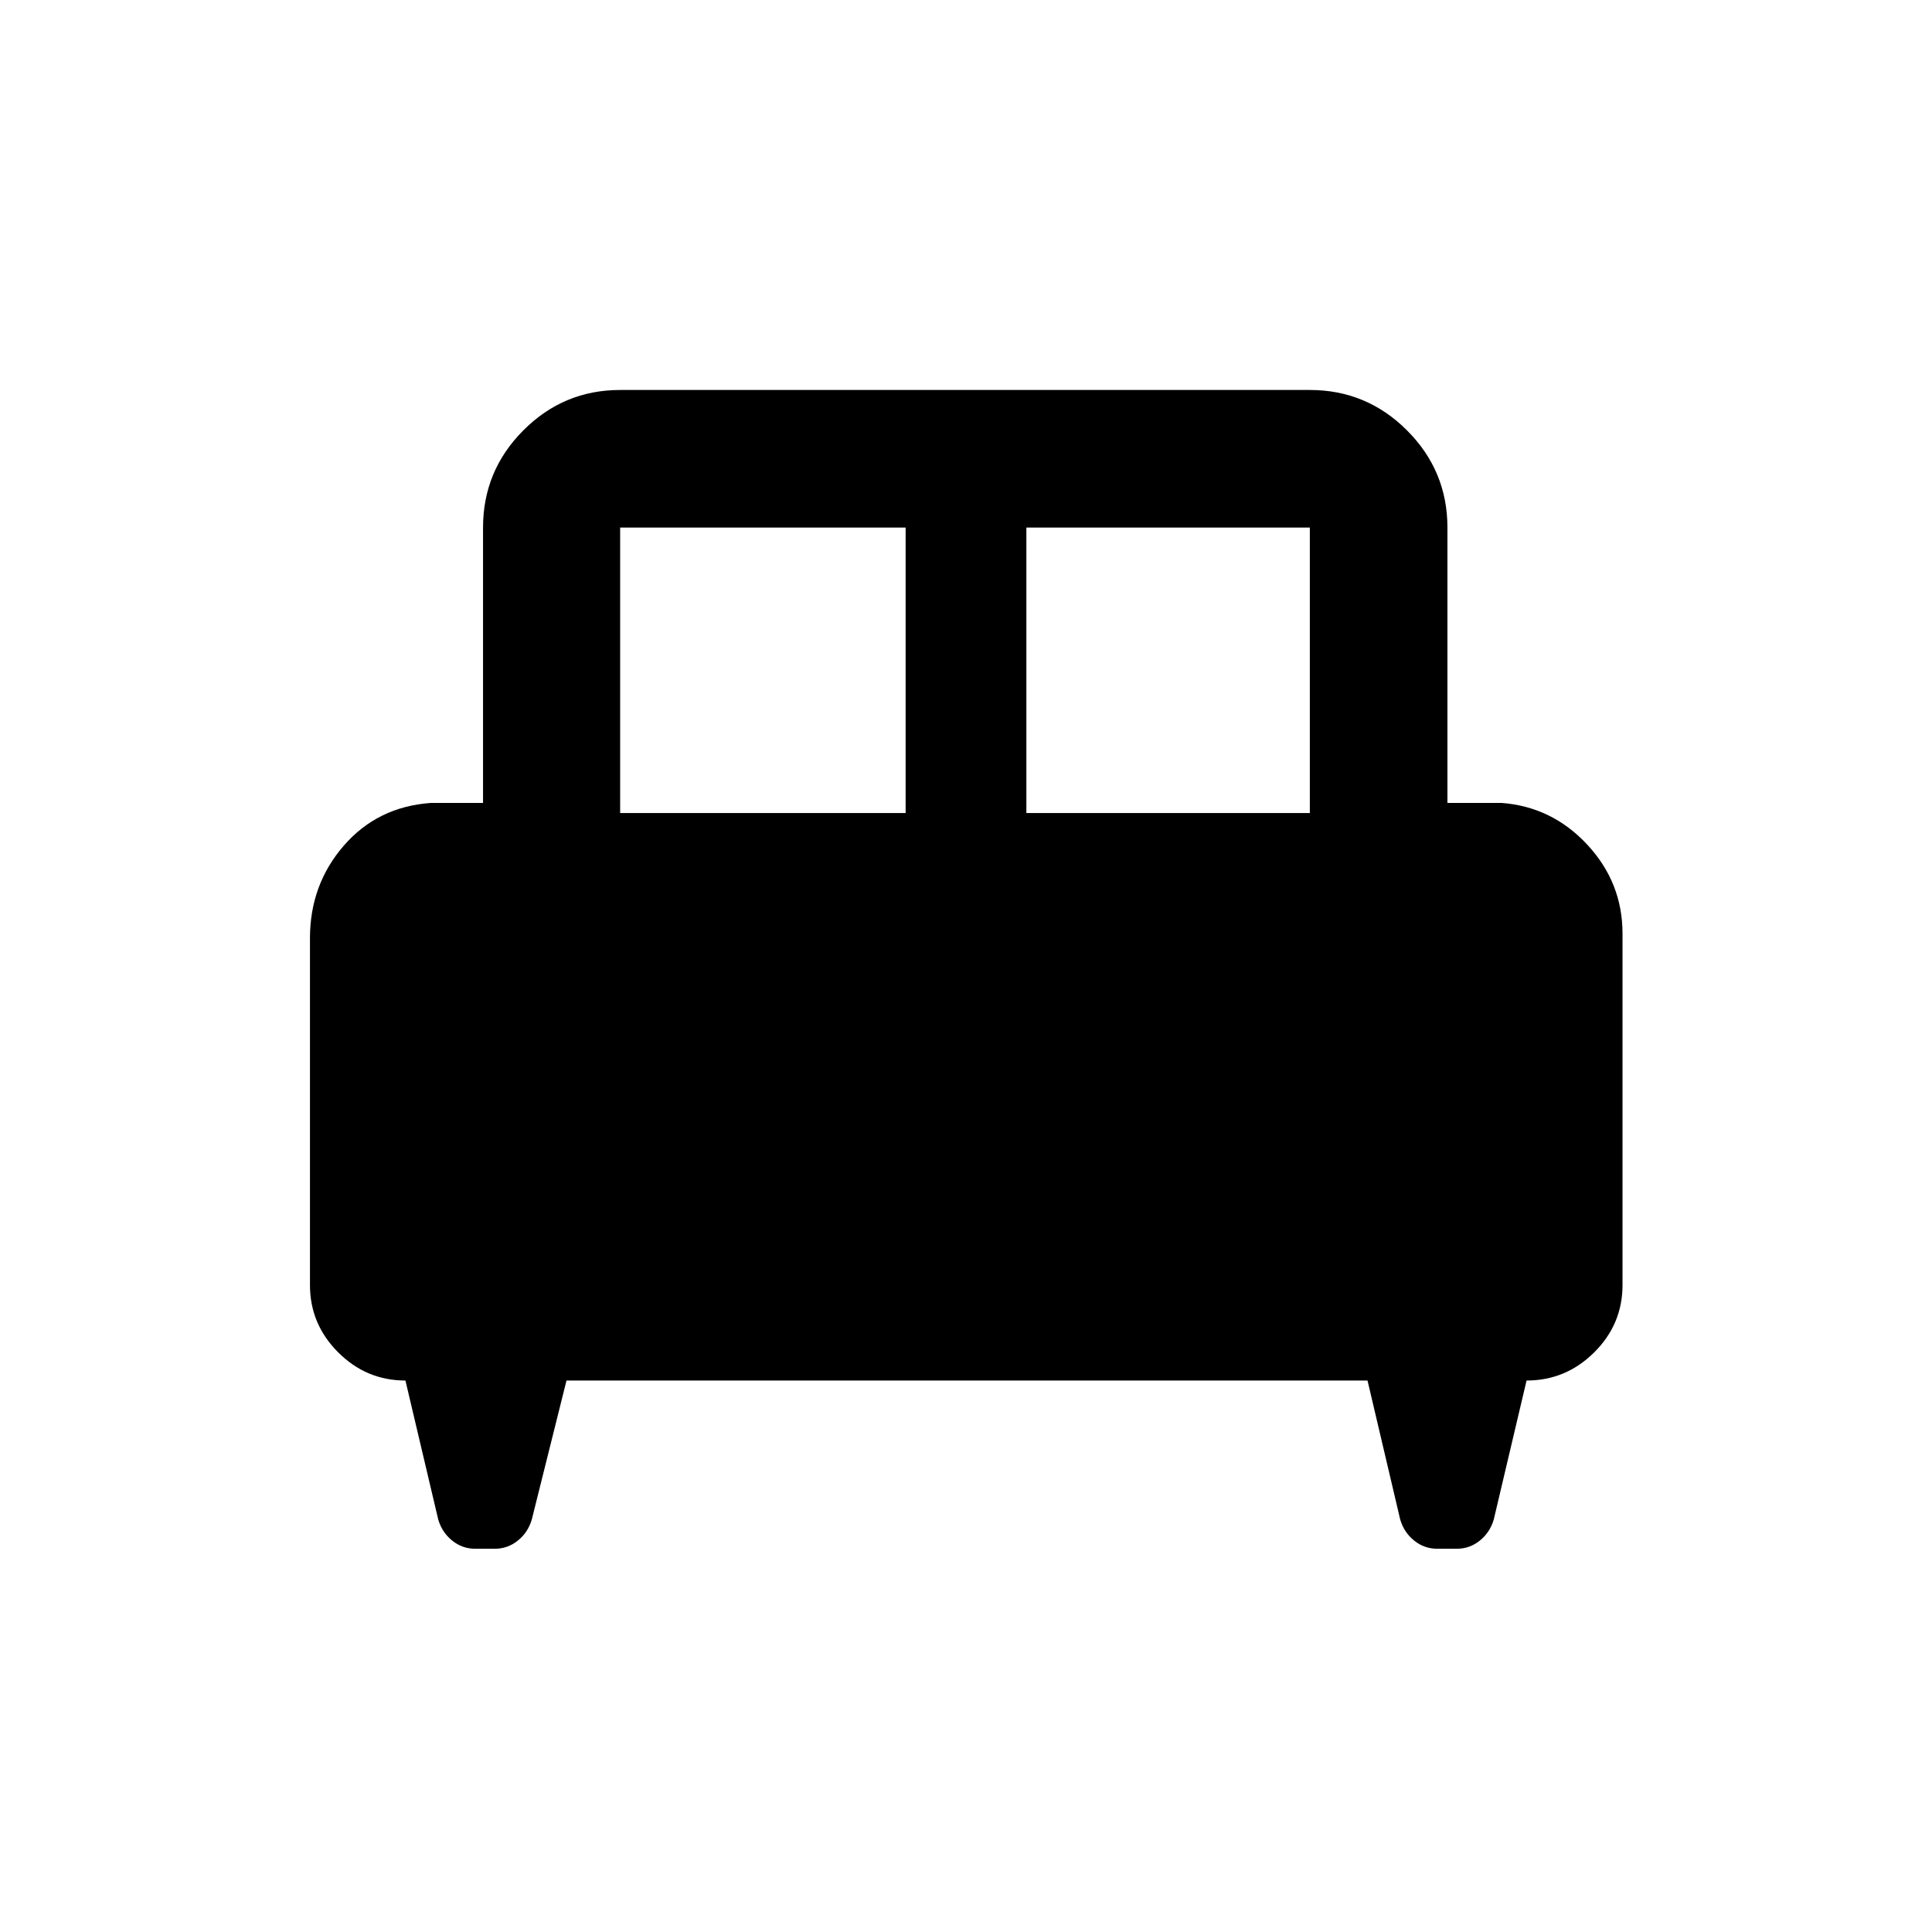
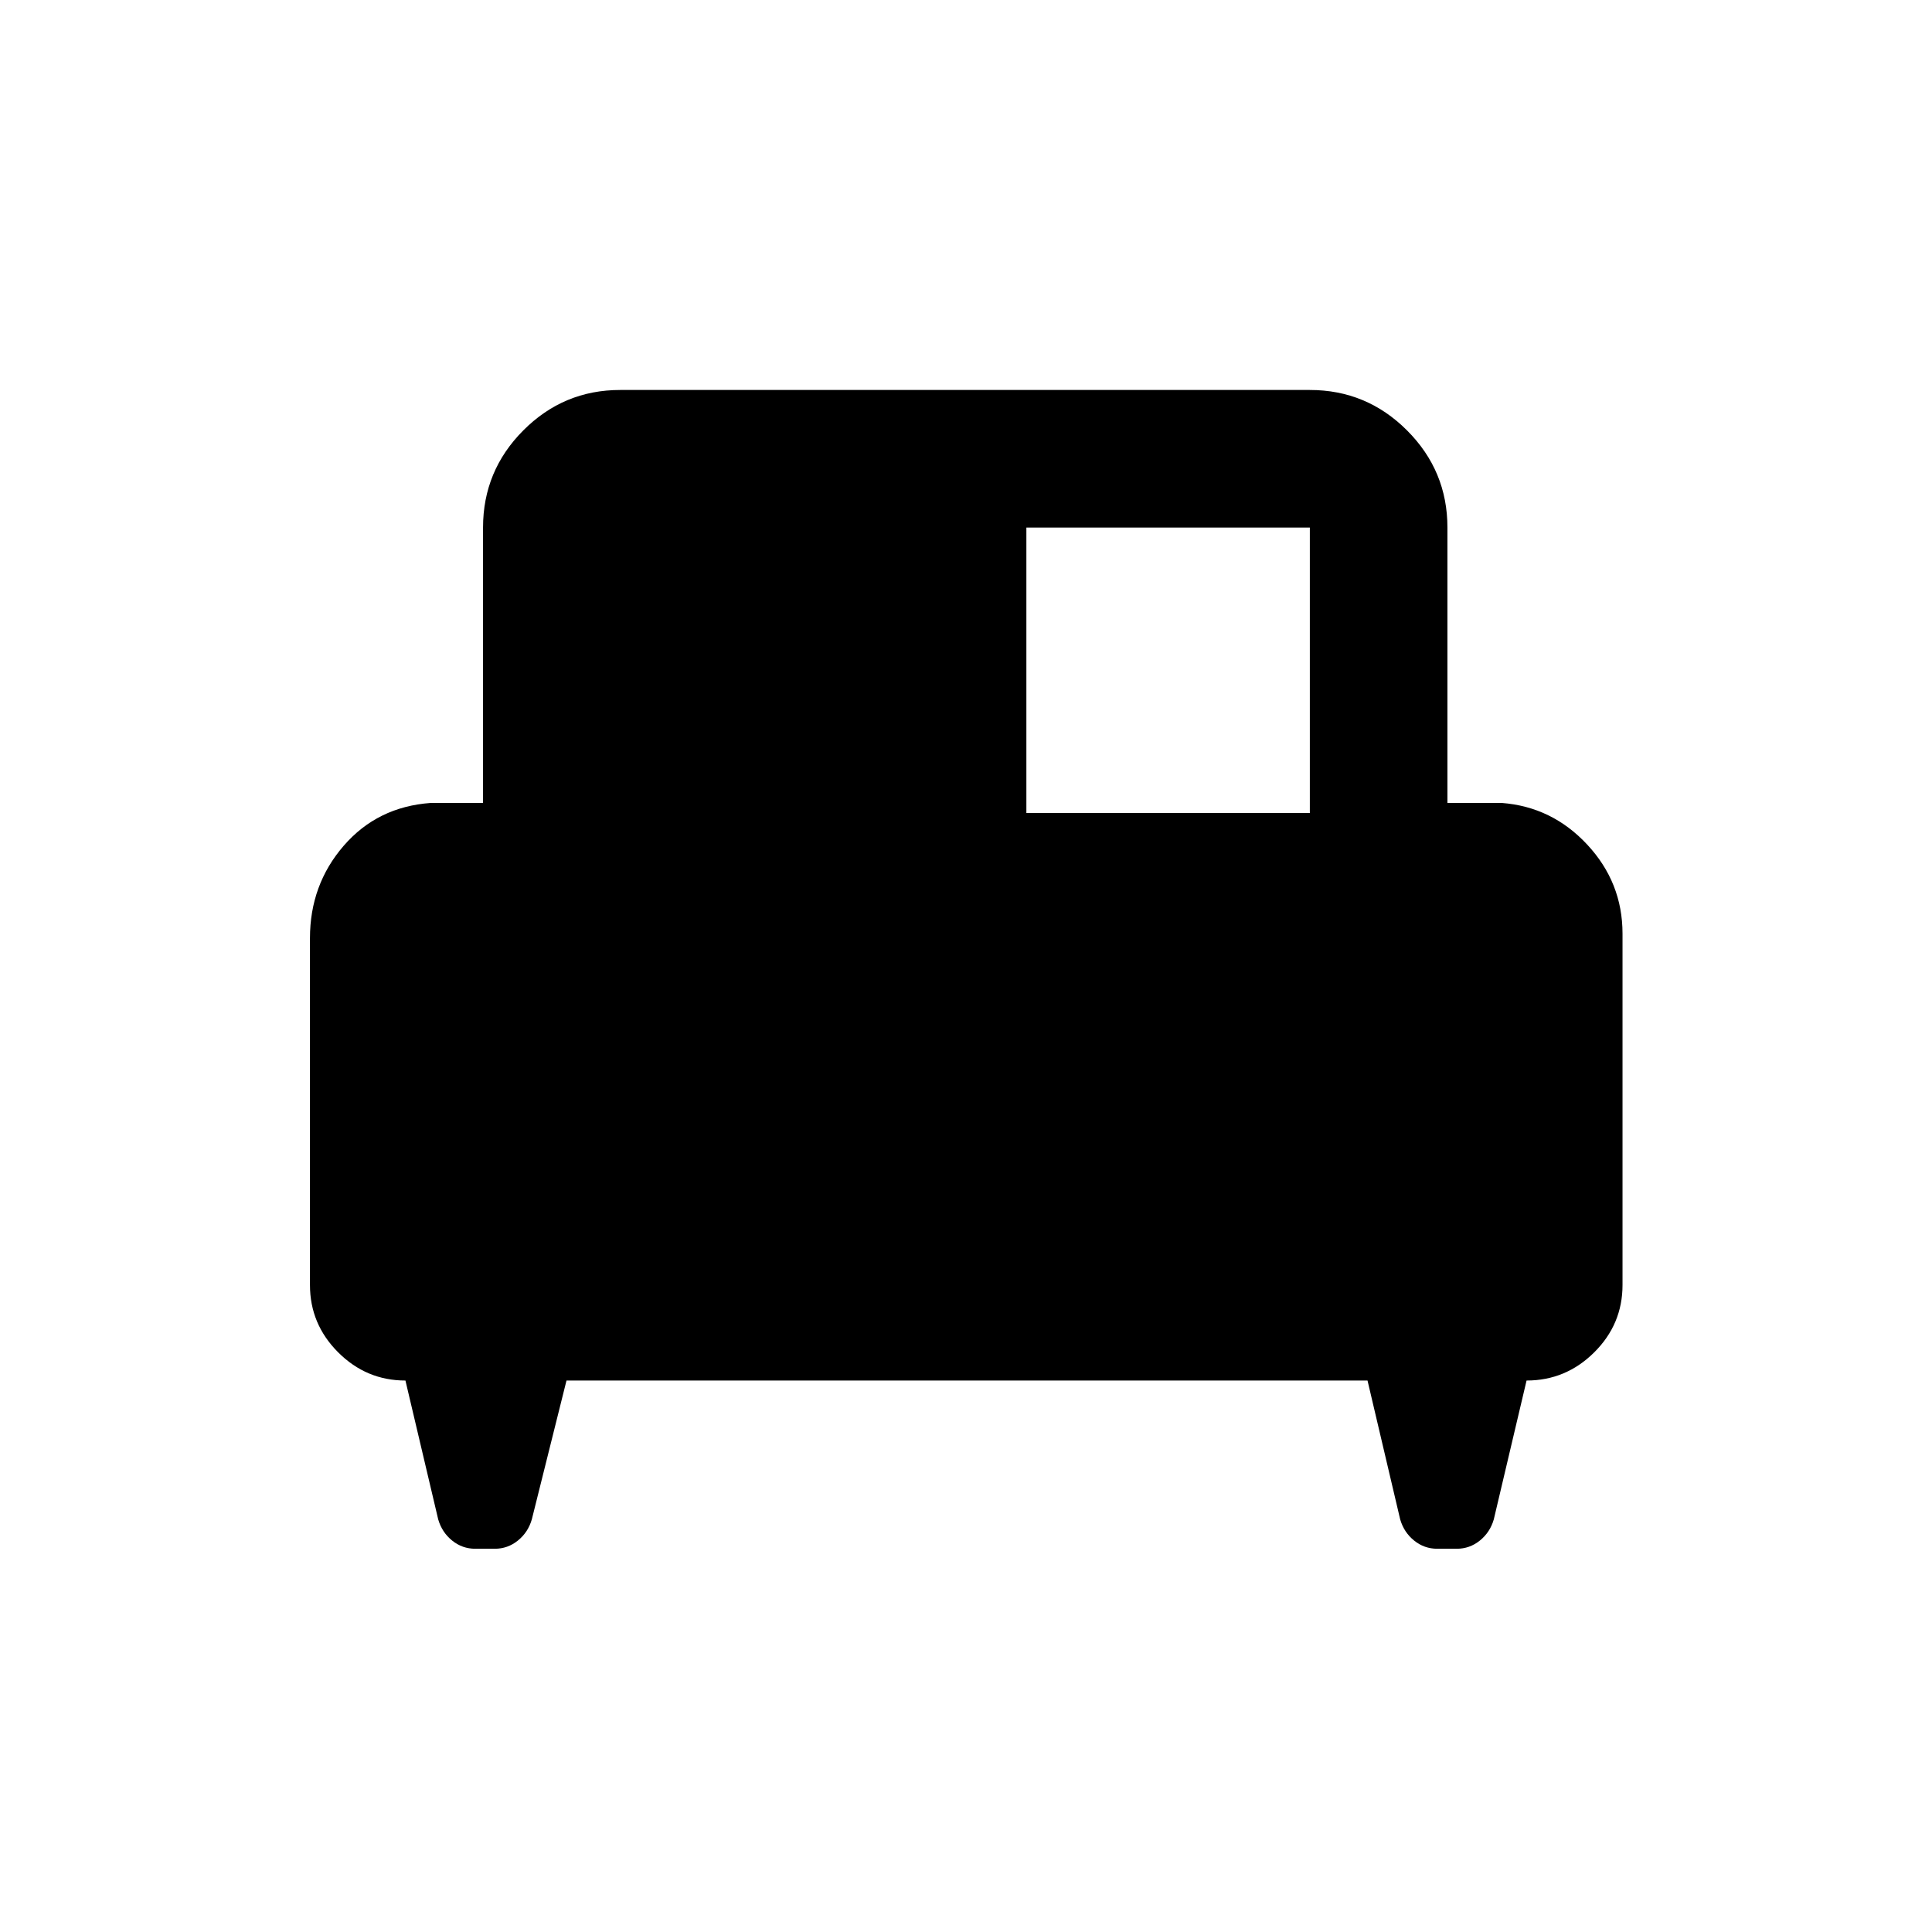
<svg xmlns="http://www.w3.org/2000/svg" width="48" height="48" viewBox="0 -960 960 960">
-   <path d="M154.02-493.83q0-26.55 16.76-45.91 16.76-19.37 43.24-21.28h26v-136.83q0-28.21 20.01-48.29t48.12-20.08h342.7q28.21 0 48.29 20.08t20.08 48.29v136.83h27q24.99 1.91 42.49 20.73 17.51 18.82 17.51 44.22v174.59q0 19.5-14.08 33.48-14.08 13.98-33.6 13.98l-16.28 69q-1.87 6.44-6.92 10.51-5.04 4.08-11.5 4.08h-9.68q-6.46 0-11.5-4.08-5.05-4.07-6.92-10.51l-16.23-69H281.49l-17.23 69q-1.87 6.44-6.92 10.51-5.04 4.08-11.5 4.08h-9.68q-6.46 0-11.5-4.08-5.05-4.07-6.92-10.51l-16.28-69q-19.42 0-33.43-14.01-14.01-14.01-14.01-33.43v-172.37ZM510-556h140.85v-141.85H510V-556Zm-201.85 0H450v-141.85H308.15V-556Z" />
+   <path d="M154.02-493.83q0-26.55 16.76-45.91 16.76-19.37 43.24-21.28h26v-136.83q0-28.21 20.01-48.29t48.12-20.08h342.7q28.21 0 48.29 20.08t20.08 48.29v136.83h27q24.99 1.91 42.49 20.73 17.51 18.82 17.51 44.22v174.59q0 19.5-14.08 33.48-14.08 13.98-33.6 13.98l-16.28 69q-1.87 6.44-6.92 10.51-5.04 4.08-11.5 4.08h-9.68q-6.46 0-11.5-4.08-5.05-4.07-6.92-10.51l-16.23-69H281.49l-17.23 69q-1.87 6.44-6.92 10.51-5.04 4.08-11.5 4.08h-9.68q-6.46 0-11.5-4.08-5.05-4.07-6.92-10.51l-16.28-69q-19.42 0-33.43-14.01-14.01-14.01-14.01-33.43v-172.37ZM510-556h140.85v-141.85H510V-556Zm-201.85 0H450H308.15V-556Z" />
</svg>